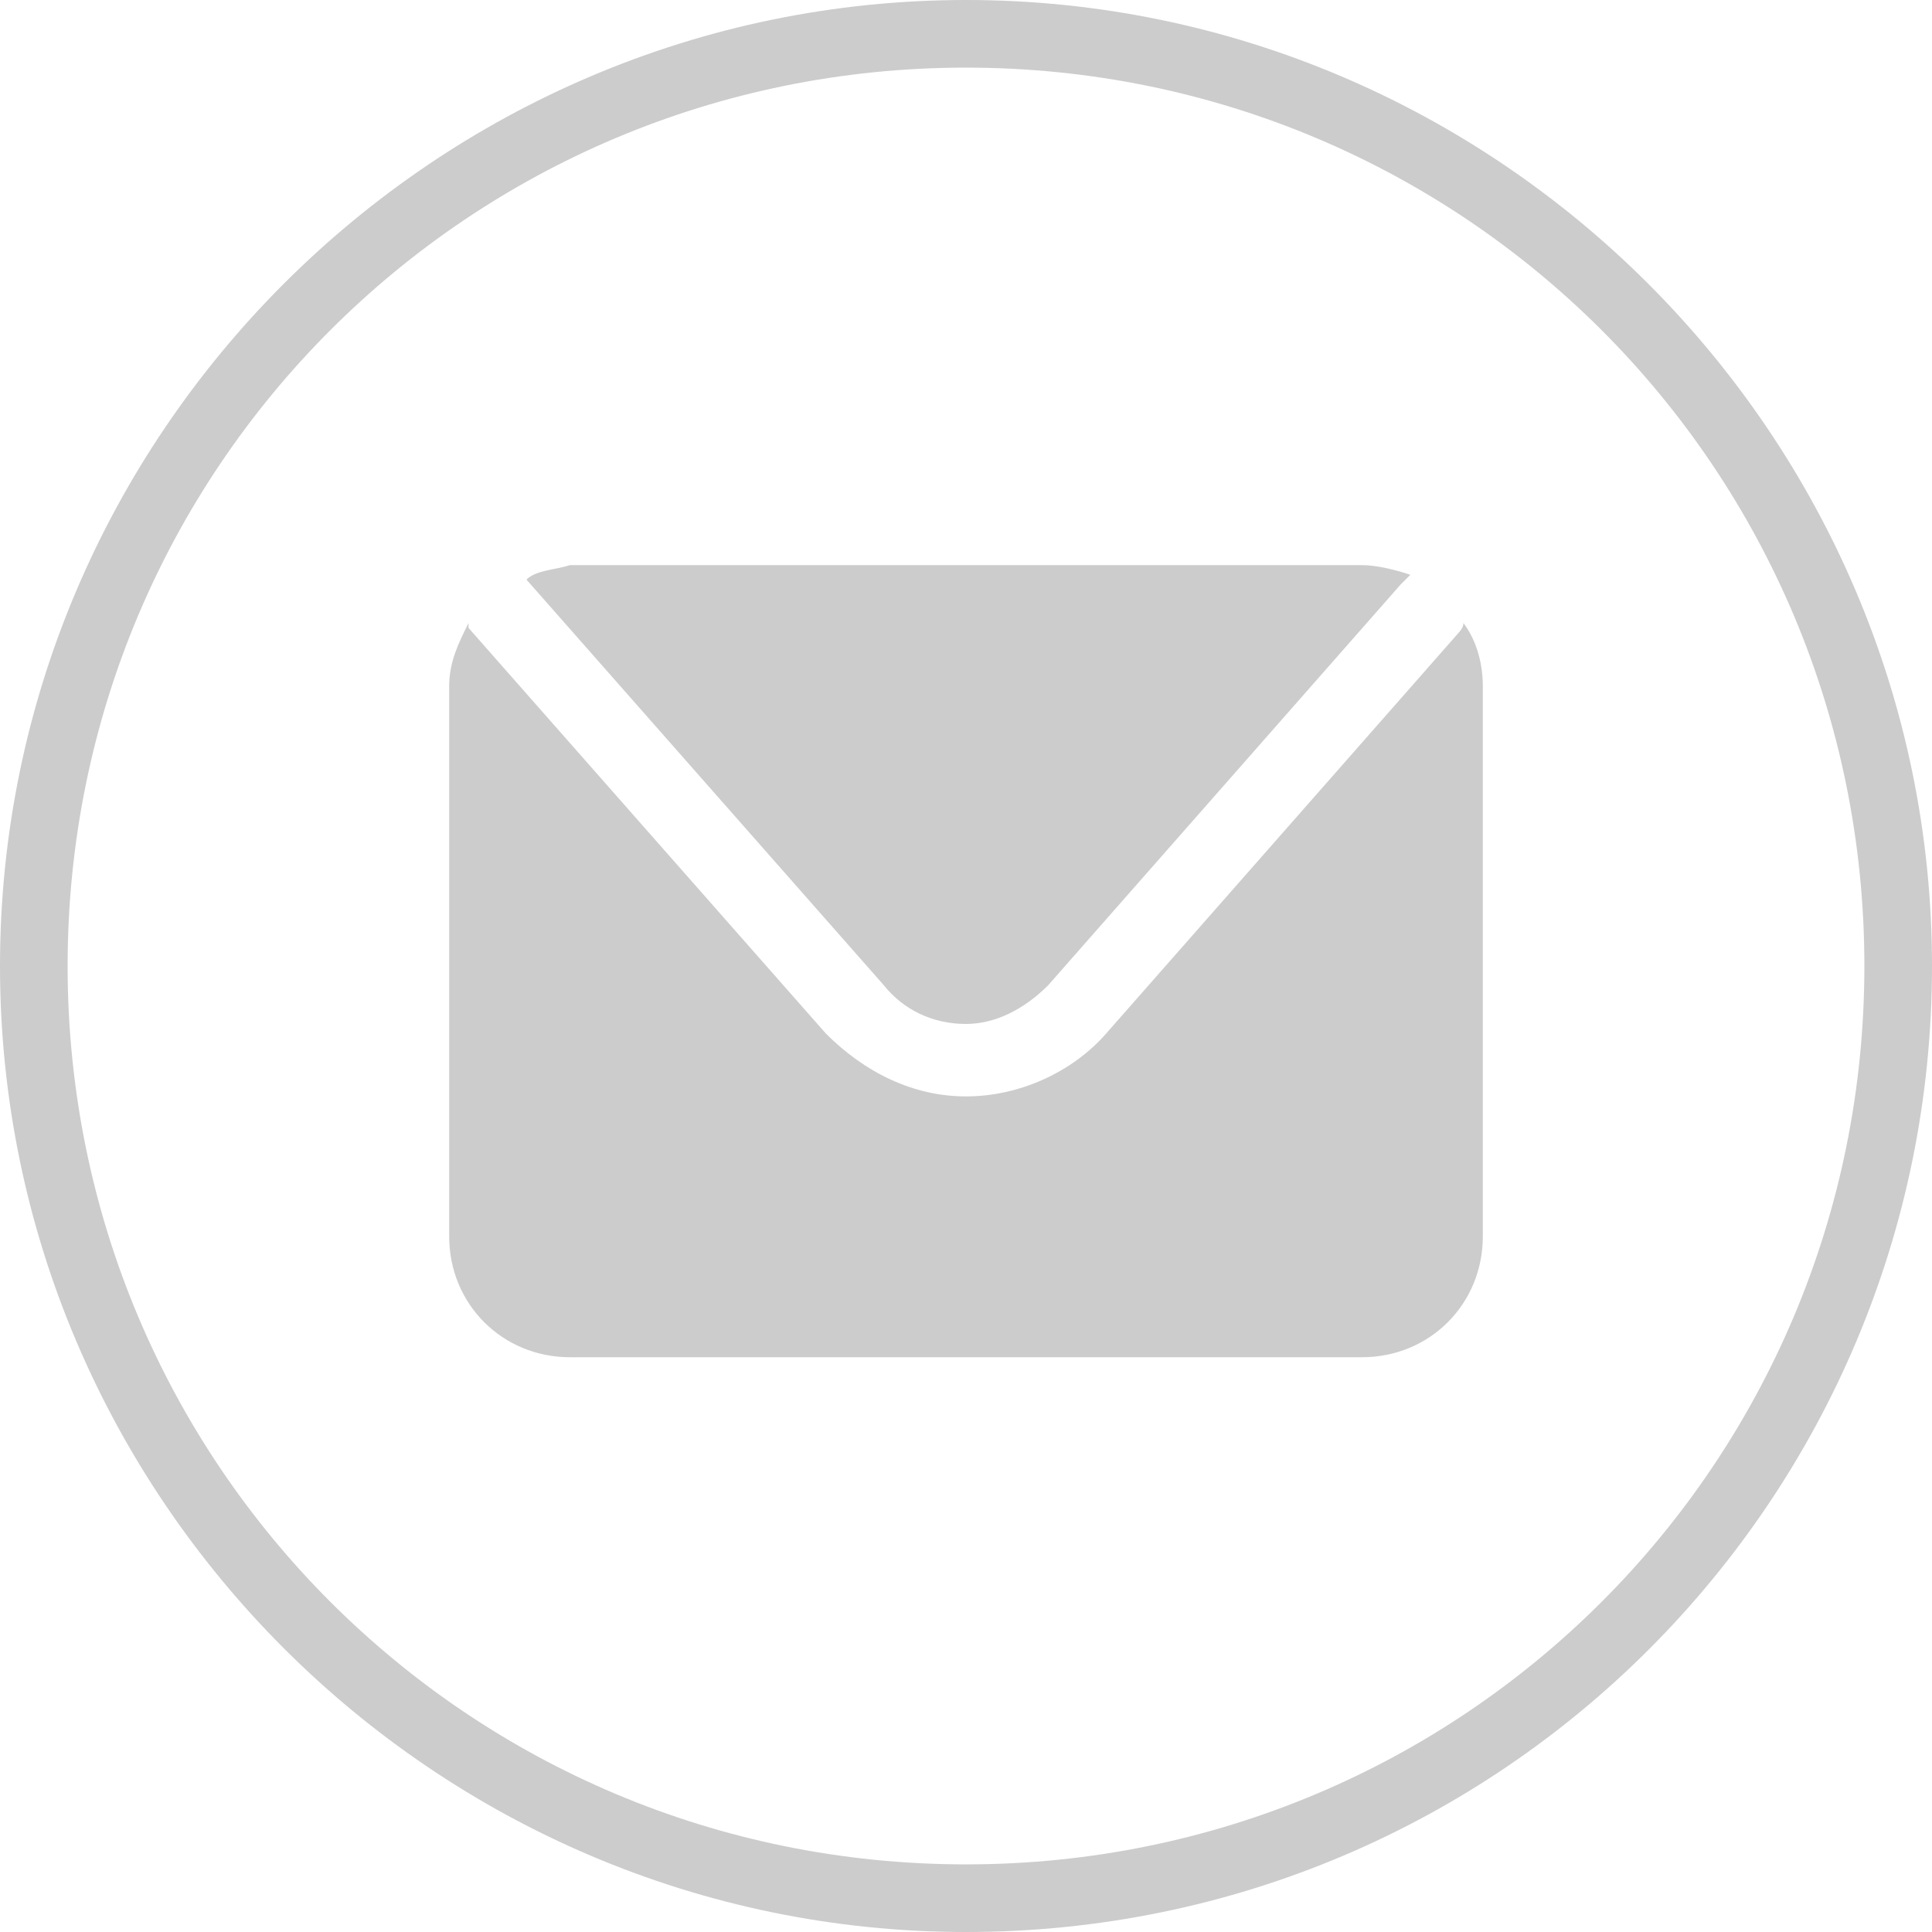
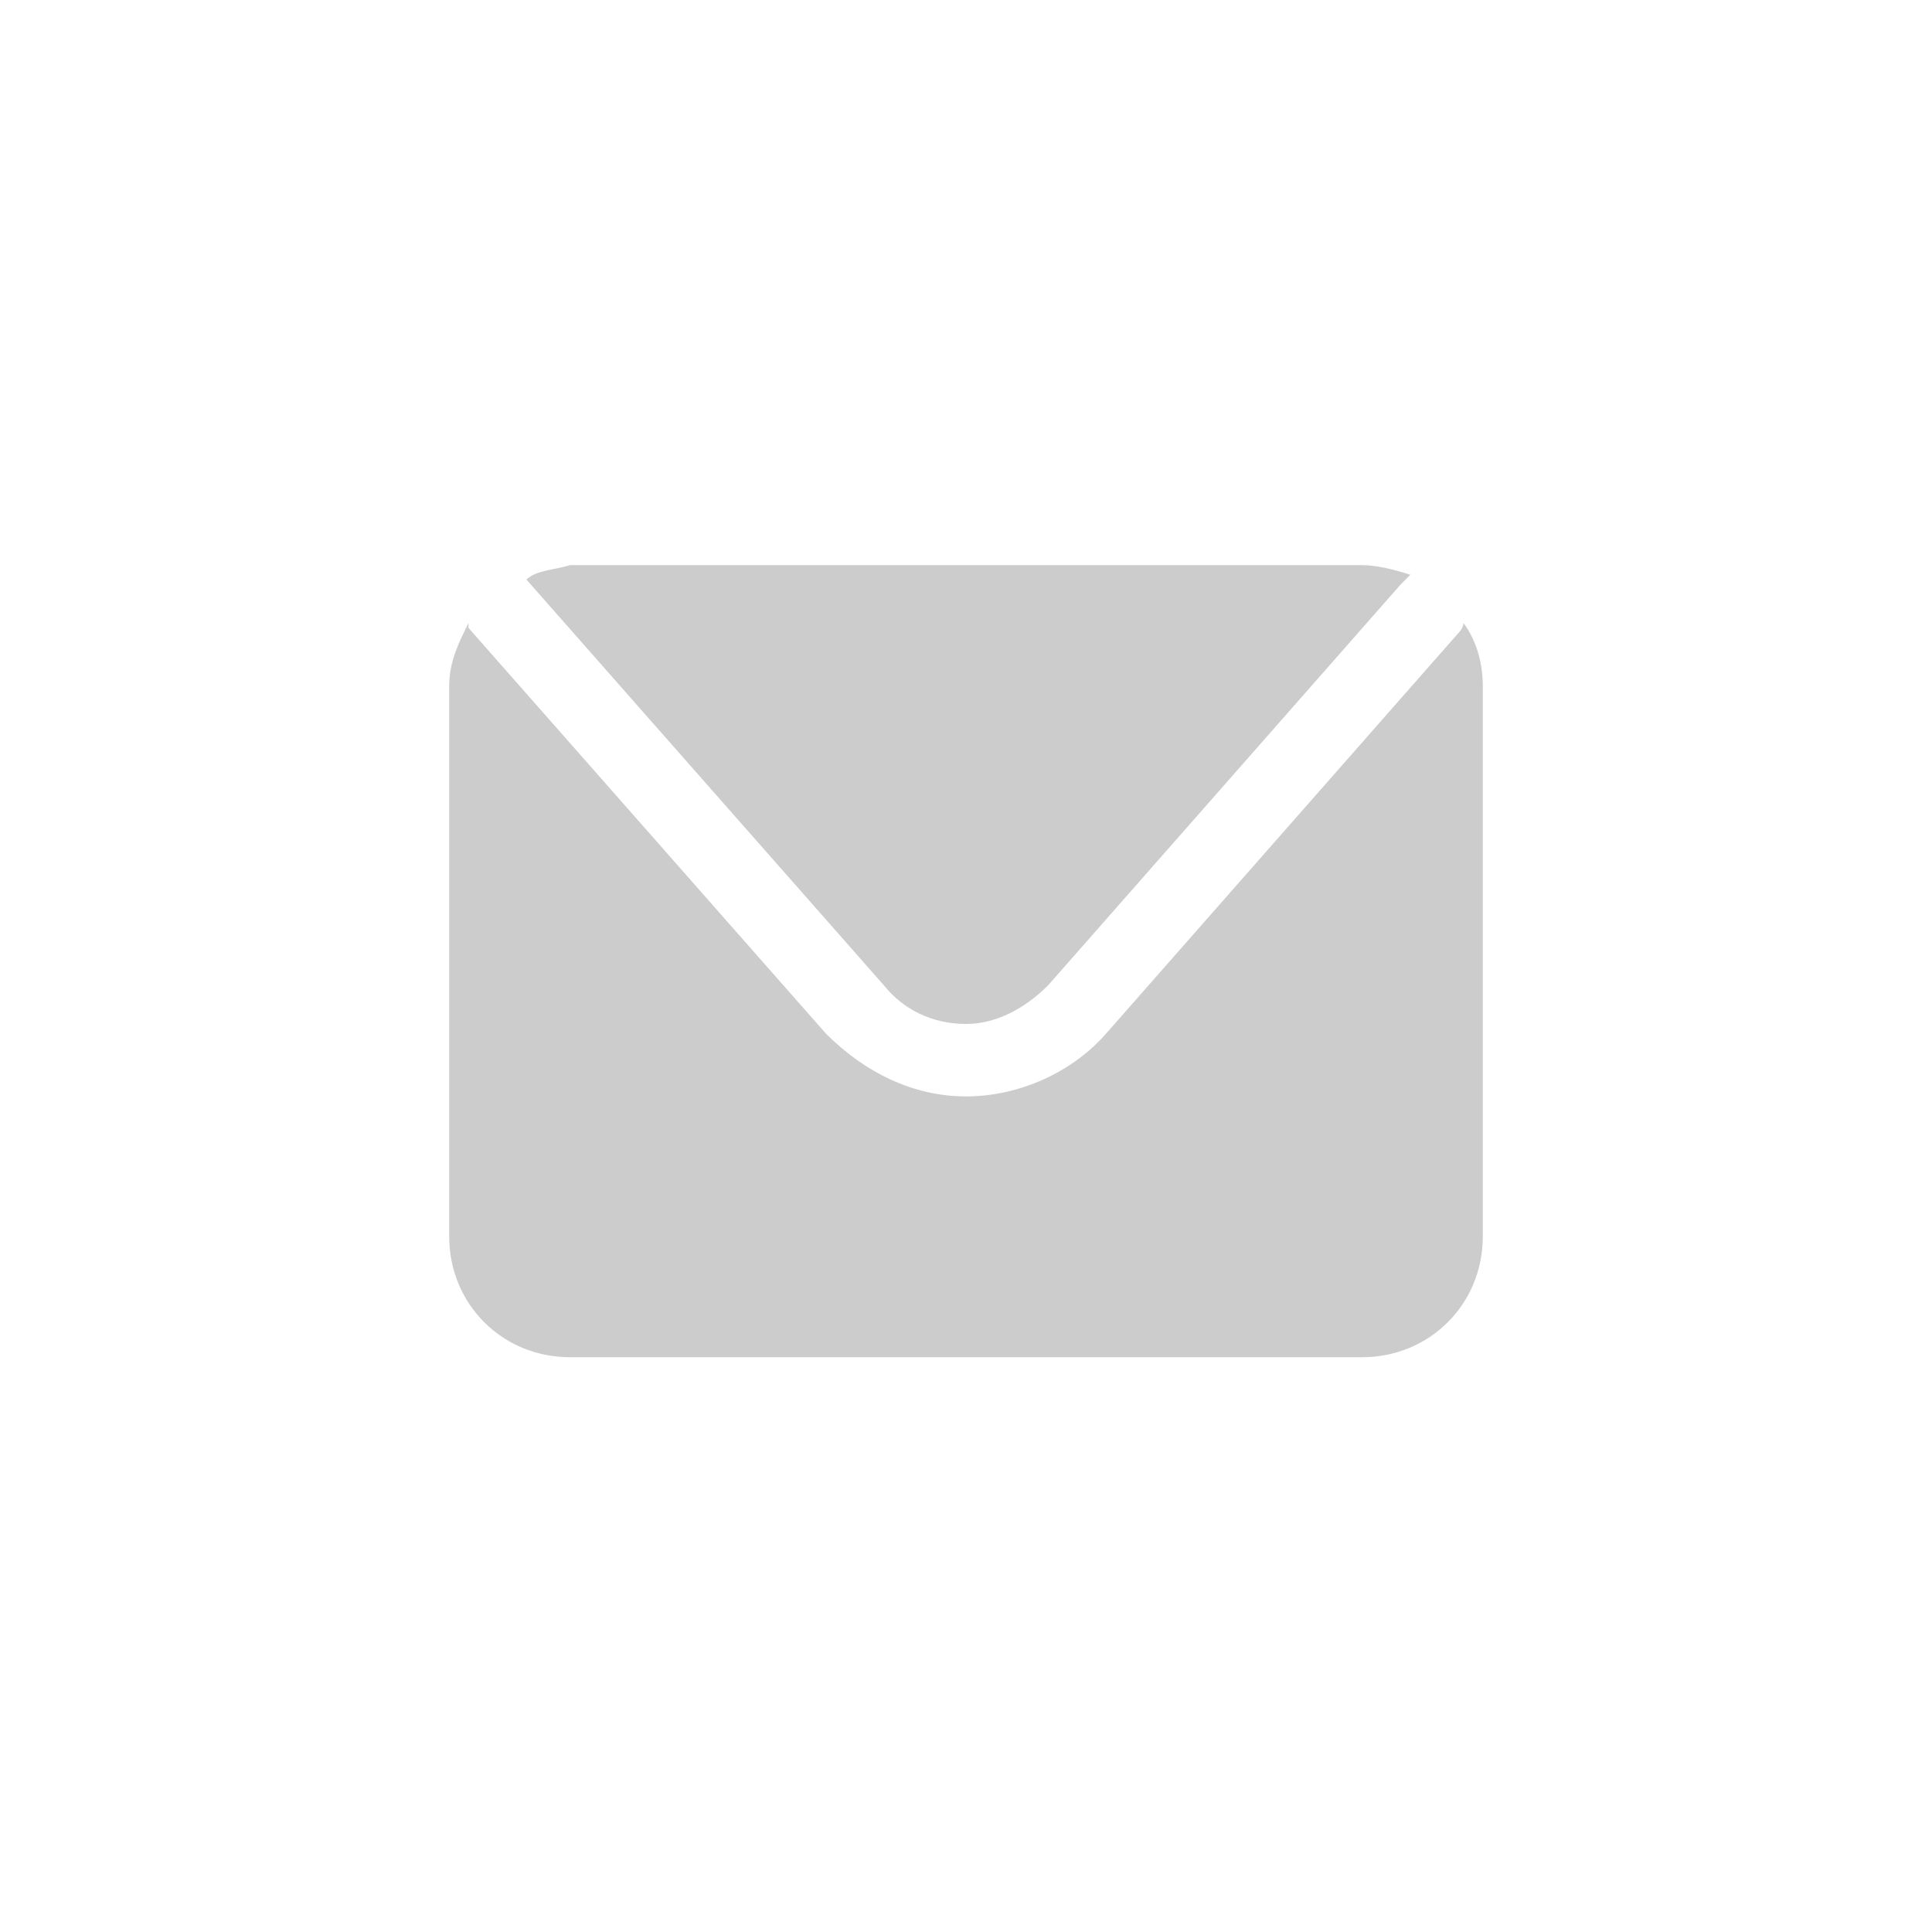
<svg xmlns="http://www.w3.org/2000/svg" id="Слой_1" x="0px" y="0px" viewBox="580.4 293.6 40 40" xml:space="preserve">
  <g>
    <g>
-       <path fill="#CCCCCC" d="M600.4,333.6c-11,0-20-9-20-20s9-20,20-20s20,9,20,20S611.5,333.6,600.4,333.6z M600.4,295 c-10.3,0-18.6,8.3-18.6,18.6c0,10.3,8.3,18.6,18.6,18.6s18.6-8.3,18.6-18.6S610.7,295,600.4,295z" />
-     </g>
+       </g>
    <g>
      <path fill="#CCCCCC" d="M591.3,305.6l7.4,8.4c0.4,0.5,1,0.8,1.7,0.8c0.6,0,1.2-0.3,1.7-0.8l7.3-8.3c0.1-0.1,0.1-0.1,0.2-0.2 c-0.3-0.1-0.7-0.2-1-0.2h-16.4C591.9,305.4,591.5,305.4,591.3,305.6C591.3,305.6,591.3,305.6,591.3,305.6z" />
      <path fill="#CCCCCC" d="M610.7,306.5c0,0.1-0.1,0.2-0.1,0.2l-7.3,8.3c-0.7,0.8-1.8,1.3-2.9,1.3s-2.1-0.5-2.9-1.3l-7.4-8.4 c0,0,0,0,0-0.1c-0.2,0.4-0.4,0.8-0.4,1.3v11.4c0,1.4,1.1,2.5,2.5,2.5h16.4c1.4,0,2.5-1.1,2.5-2.5v-11.4 C611.1,307.4,611,306.9,610.7,306.5z" />
    </g>
  </g>
</svg>